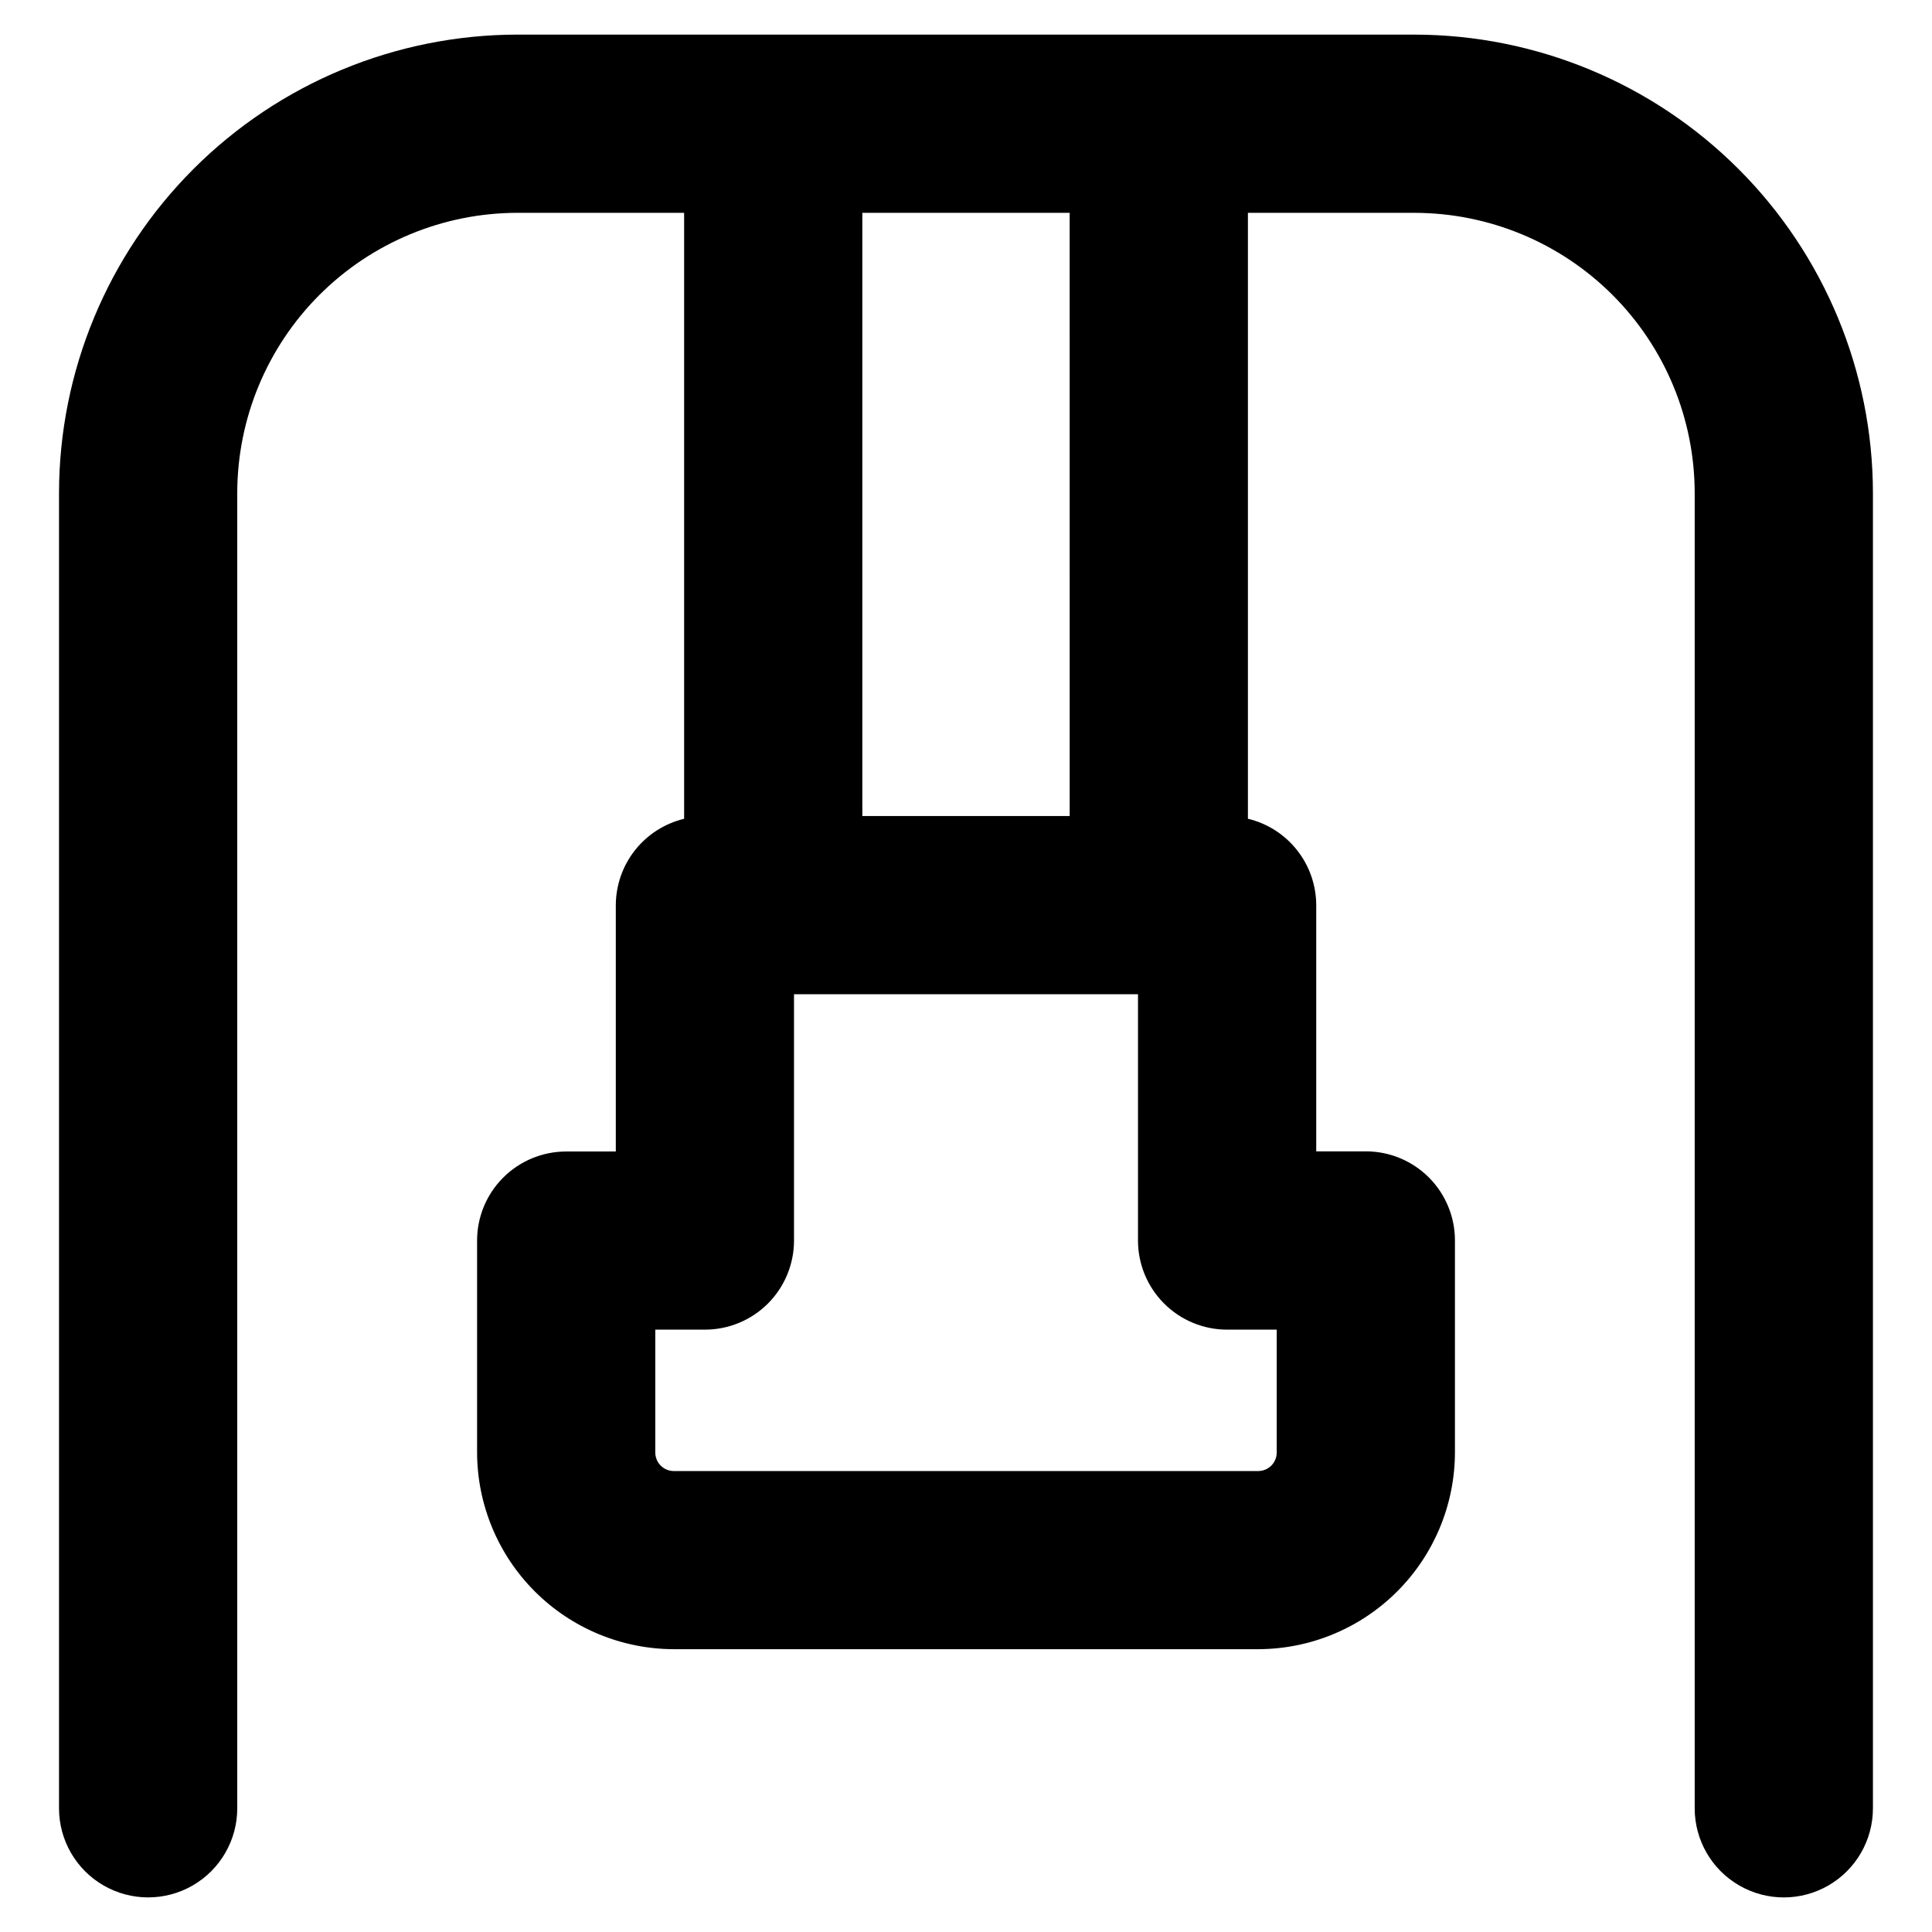
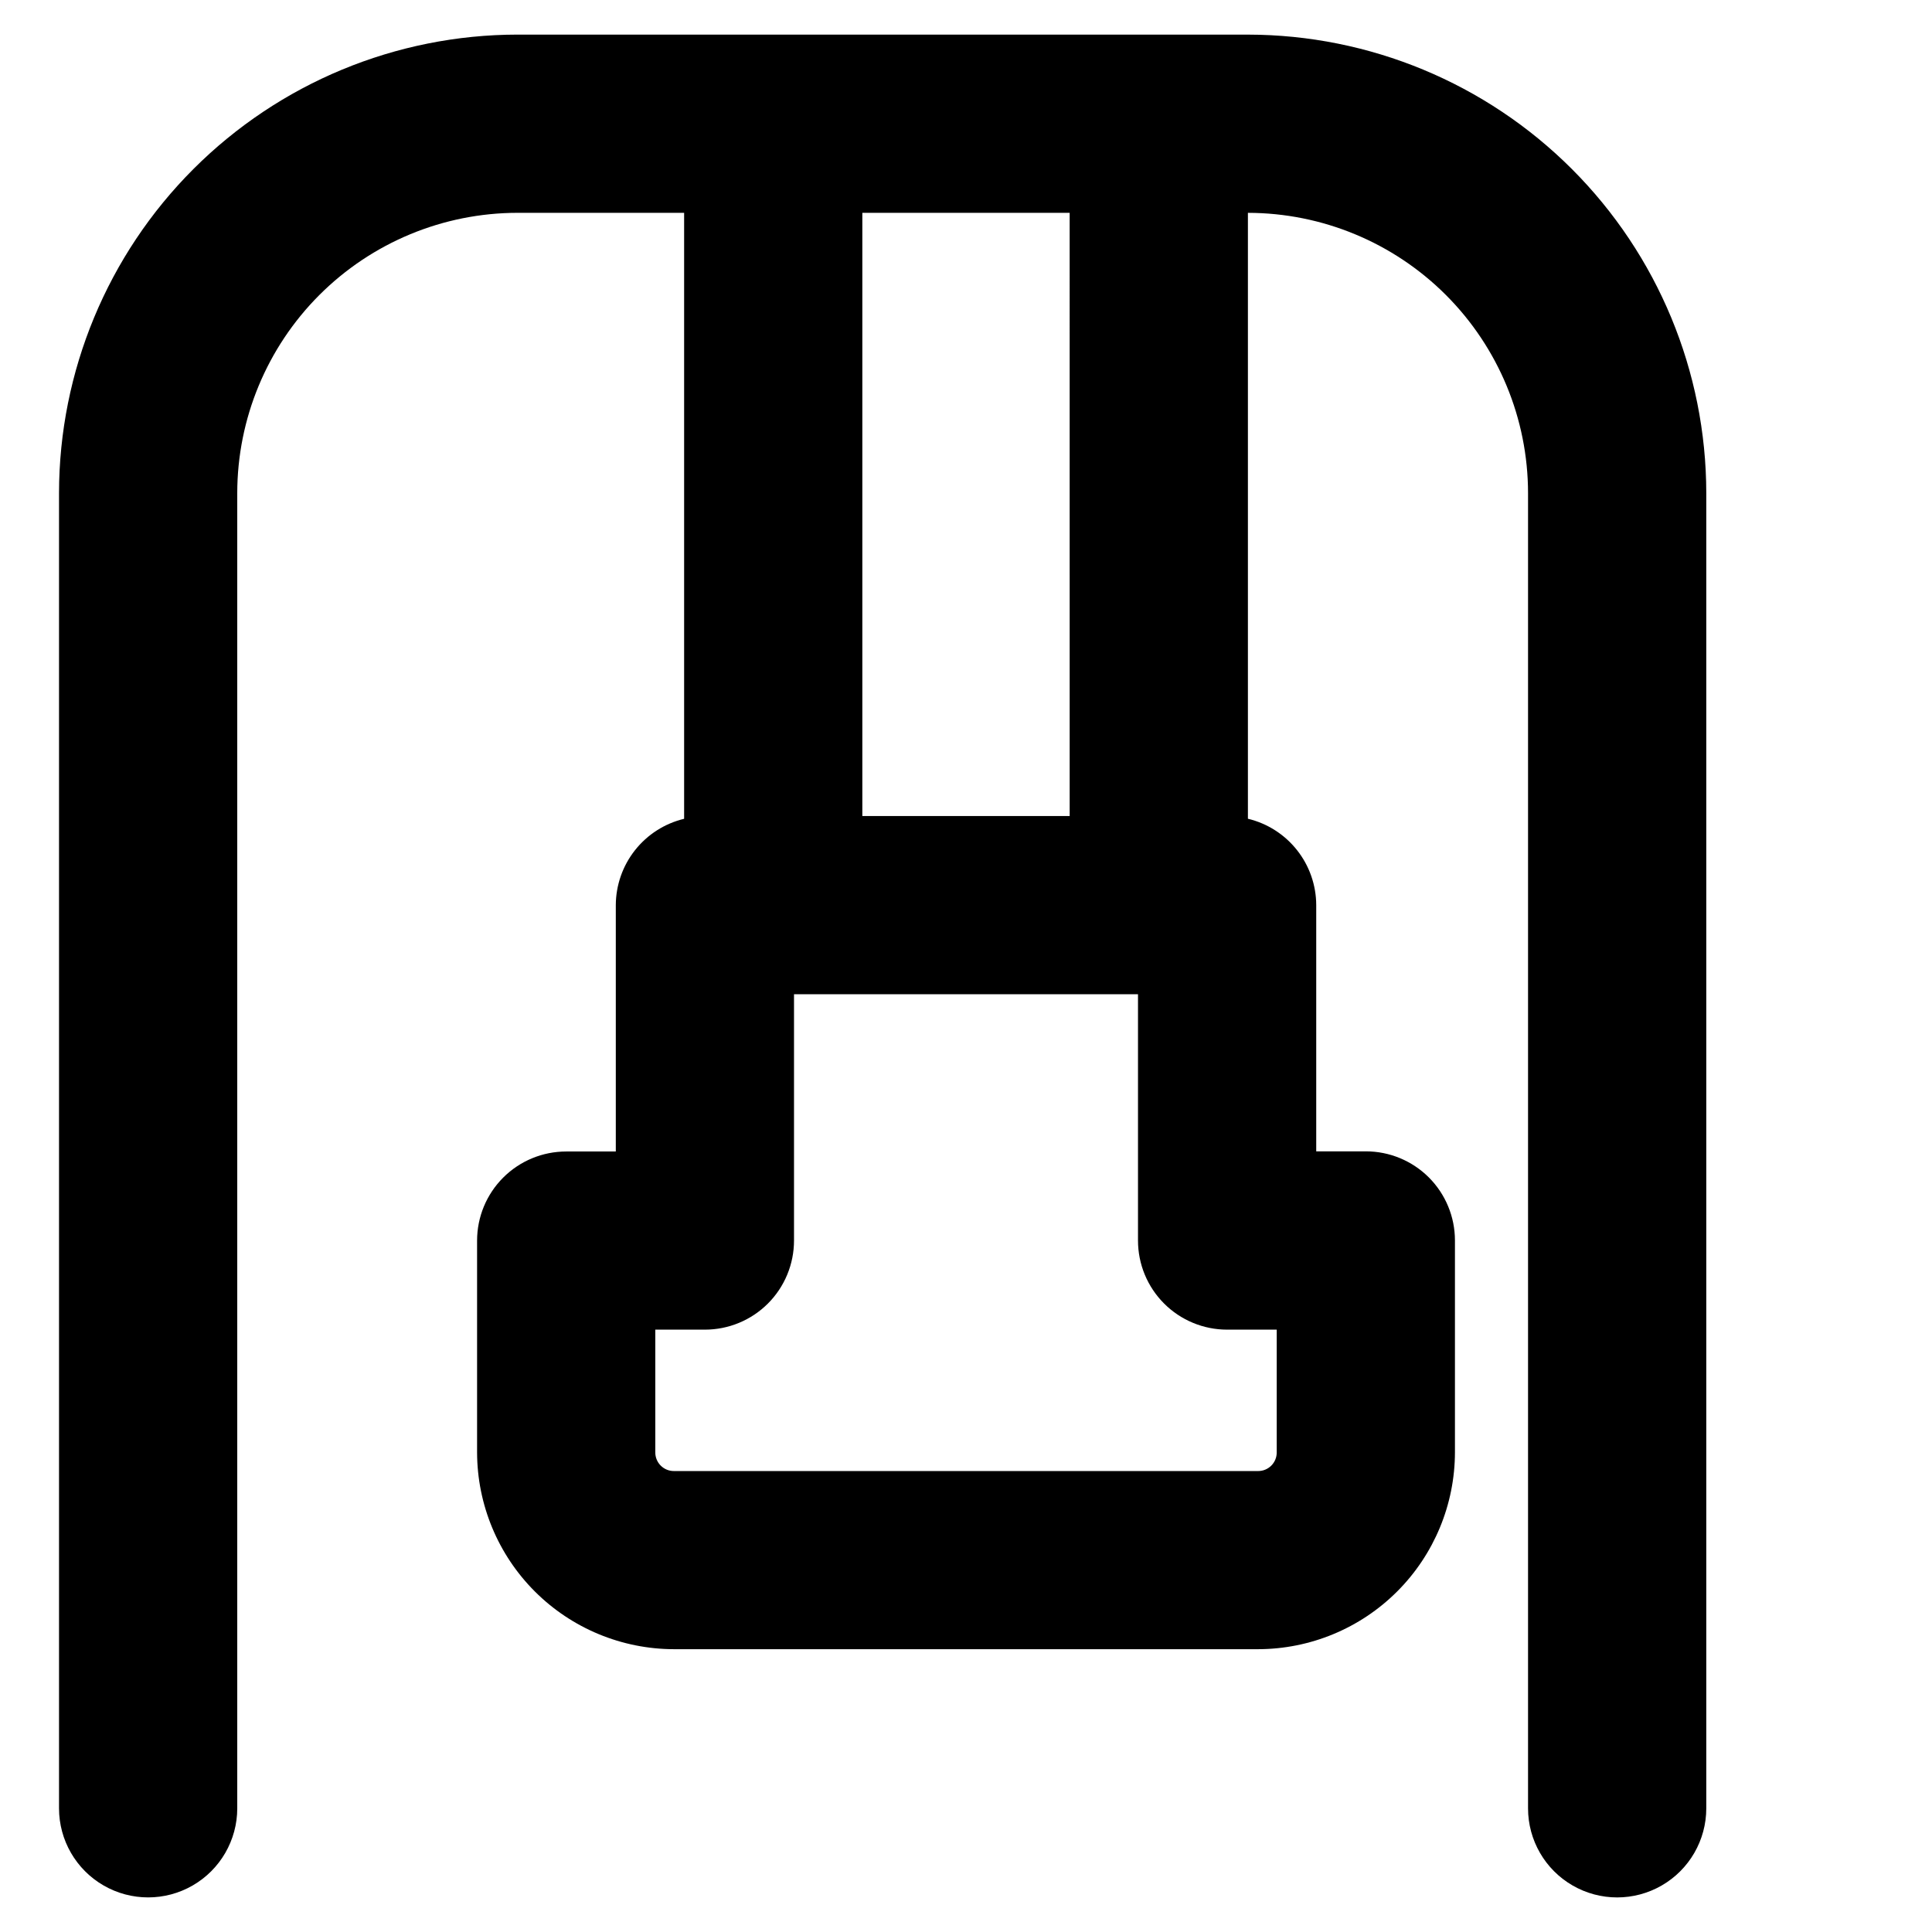
<svg xmlns="http://www.w3.org/2000/svg" fill="#000000" width="800px" height="800px" version="1.1" viewBox="144 144 512 512">
-   <path d="m518.87 153.17h-237.73c-32.211 0.031-63.094 12.84-85.871 35.613-22.781 22.777-35.594 53.656-35.629 85.867v348.57c0 8.438 4.504 16.234 11.809 20.449 7.309 4.219 16.309 4.219 23.617 0 7.305-4.215 11.809-12.012 11.809-20.449v-348.57c0.02-19.688 7.852-38.562 21.773-52.484 13.926-13.922 32.801-21.746 52.492-21.766h44.16v160.59c-5.148 1.234-9.73 4.164-13.016 8.316-3.281 4.152-5.074 9.289-5.09 14.582v65.266l-13.145 0.004c-6.266 0-12.273 2.488-16.699 6.918-4.43 4.426-6.918 10.434-6.918 16.695v56.129c0.027 13.832 5.535 27.086 15.316 36.863 9.785 9.773 23.043 15.273 36.875 15.289h154.76c13.84-0.016 27.105-5.519 36.887-15.305 9.785-9.785 15.289-23.051 15.305-36.887v-56.129c0-6.262-2.488-12.27-6.914-16.699-4.43-4.426-10.438-6.914-16.699-6.914h-13.148v-65.246c-0.012-5.293-1.805-10.43-5.09-14.582-3.285-4.152-7.867-7.082-13.016-8.316v-160.57h44.164c19.684 0.023 38.555 7.856 52.473 21.773 13.918 13.922 21.746 32.793 21.766 52.477v348.57c0 8.438 4.504 16.234 11.809 20.449 7.309 4.219 16.309 4.219 23.617 0 7.309-4.215 11.809-12.012 11.809-20.449v-348.57c-0.035-32.207-12.844-63.086-35.617-85.859-22.773-22.773-53.648-35.586-85.855-35.621zm-36.527 375.71c0.016 1.32-0.504 2.59-1.438 3.523s-2.203 1.453-3.523 1.438h-154.76c-1.32 0.012-2.59-0.508-3.523-1.441-0.93-0.93-1.449-2.199-1.438-3.519v-32.512h13.148c6.262 0 12.27-2.488 16.699-6.918 4.426-4.426 6.914-10.434 6.914-16.699v-65.266h91.16v65.266c0 6.266 2.488 12.273 6.918 16.699 4.426 4.43 10.434 6.918 16.699 6.918h13.145zm-54.867-168.62h-54.949v-159.86h54.945z" />
+   <path d="m518.87 153.17h-237.73c-32.211 0.031-63.094 12.84-85.871 35.613-22.781 22.777-35.594 53.656-35.629 85.867v348.57c0 8.438 4.504 16.234 11.809 20.449 7.309 4.219 16.309 4.219 23.617 0 7.305-4.215 11.809-12.012 11.809-20.449v-348.57c0.02-19.688 7.852-38.562 21.773-52.484 13.926-13.922 32.801-21.746 52.492-21.766h44.16v160.59c-5.148 1.234-9.73 4.164-13.016 8.316-3.281 4.152-5.074 9.289-5.09 14.582v65.266l-13.145 0.004c-6.266 0-12.273 2.488-16.699 6.918-4.43 4.426-6.918 10.434-6.918 16.695v56.129c0.027 13.832 5.535 27.086 15.316 36.863 9.785 9.773 23.043 15.273 36.875 15.289h154.76c13.84-0.016 27.105-5.519 36.887-15.305 9.785-9.785 15.289-23.051 15.305-36.887v-56.129c0-6.262-2.488-12.27-6.914-16.699-4.43-4.426-10.438-6.914-16.699-6.914h-13.148v-65.246c-0.012-5.293-1.805-10.43-5.09-14.582-3.285-4.152-7.867-7.082-13.016-8.316v-160.57c19.684 0.023 38.555 7.856 52.473 21.773 13.918 13.922 21.746 32.793 21.766 52.477v348.57c0 8.438 4.504 16.234 11.809 20.449 7.309 4.219 16.309 4.219 23.617 0 7.309-4.215 11.809-12.012 11.809-20.449v-348.57c-0.035-32.207-12.844-63.086-35.617-85.859-22.773-22.773-53.648-35.586-85.855-35.621zm-36.527 375.71c0.016 1.32-0.504 2.59-1.438 3.523s-2.203 1.453-3.523 1.438h-154.76c-1.32 0.012-2.59-0.508-3.523-1.441-0.93-0.93-1.449-2.199-1.438-3.519v-32.512h13.148c6.262 0 12.27-2.488 16.699-6.918 4.426-4.426 6.914-10.434 6.914-16.699v-65.266h91.16v65.266c0 6.266 2.488 12.273 6.918 16.699 4.426 4.43 10.434 6.918 16.699 6.918h13.145zm-54.867-168.62h-54.949v-159.86h54.945z" />
</svg>